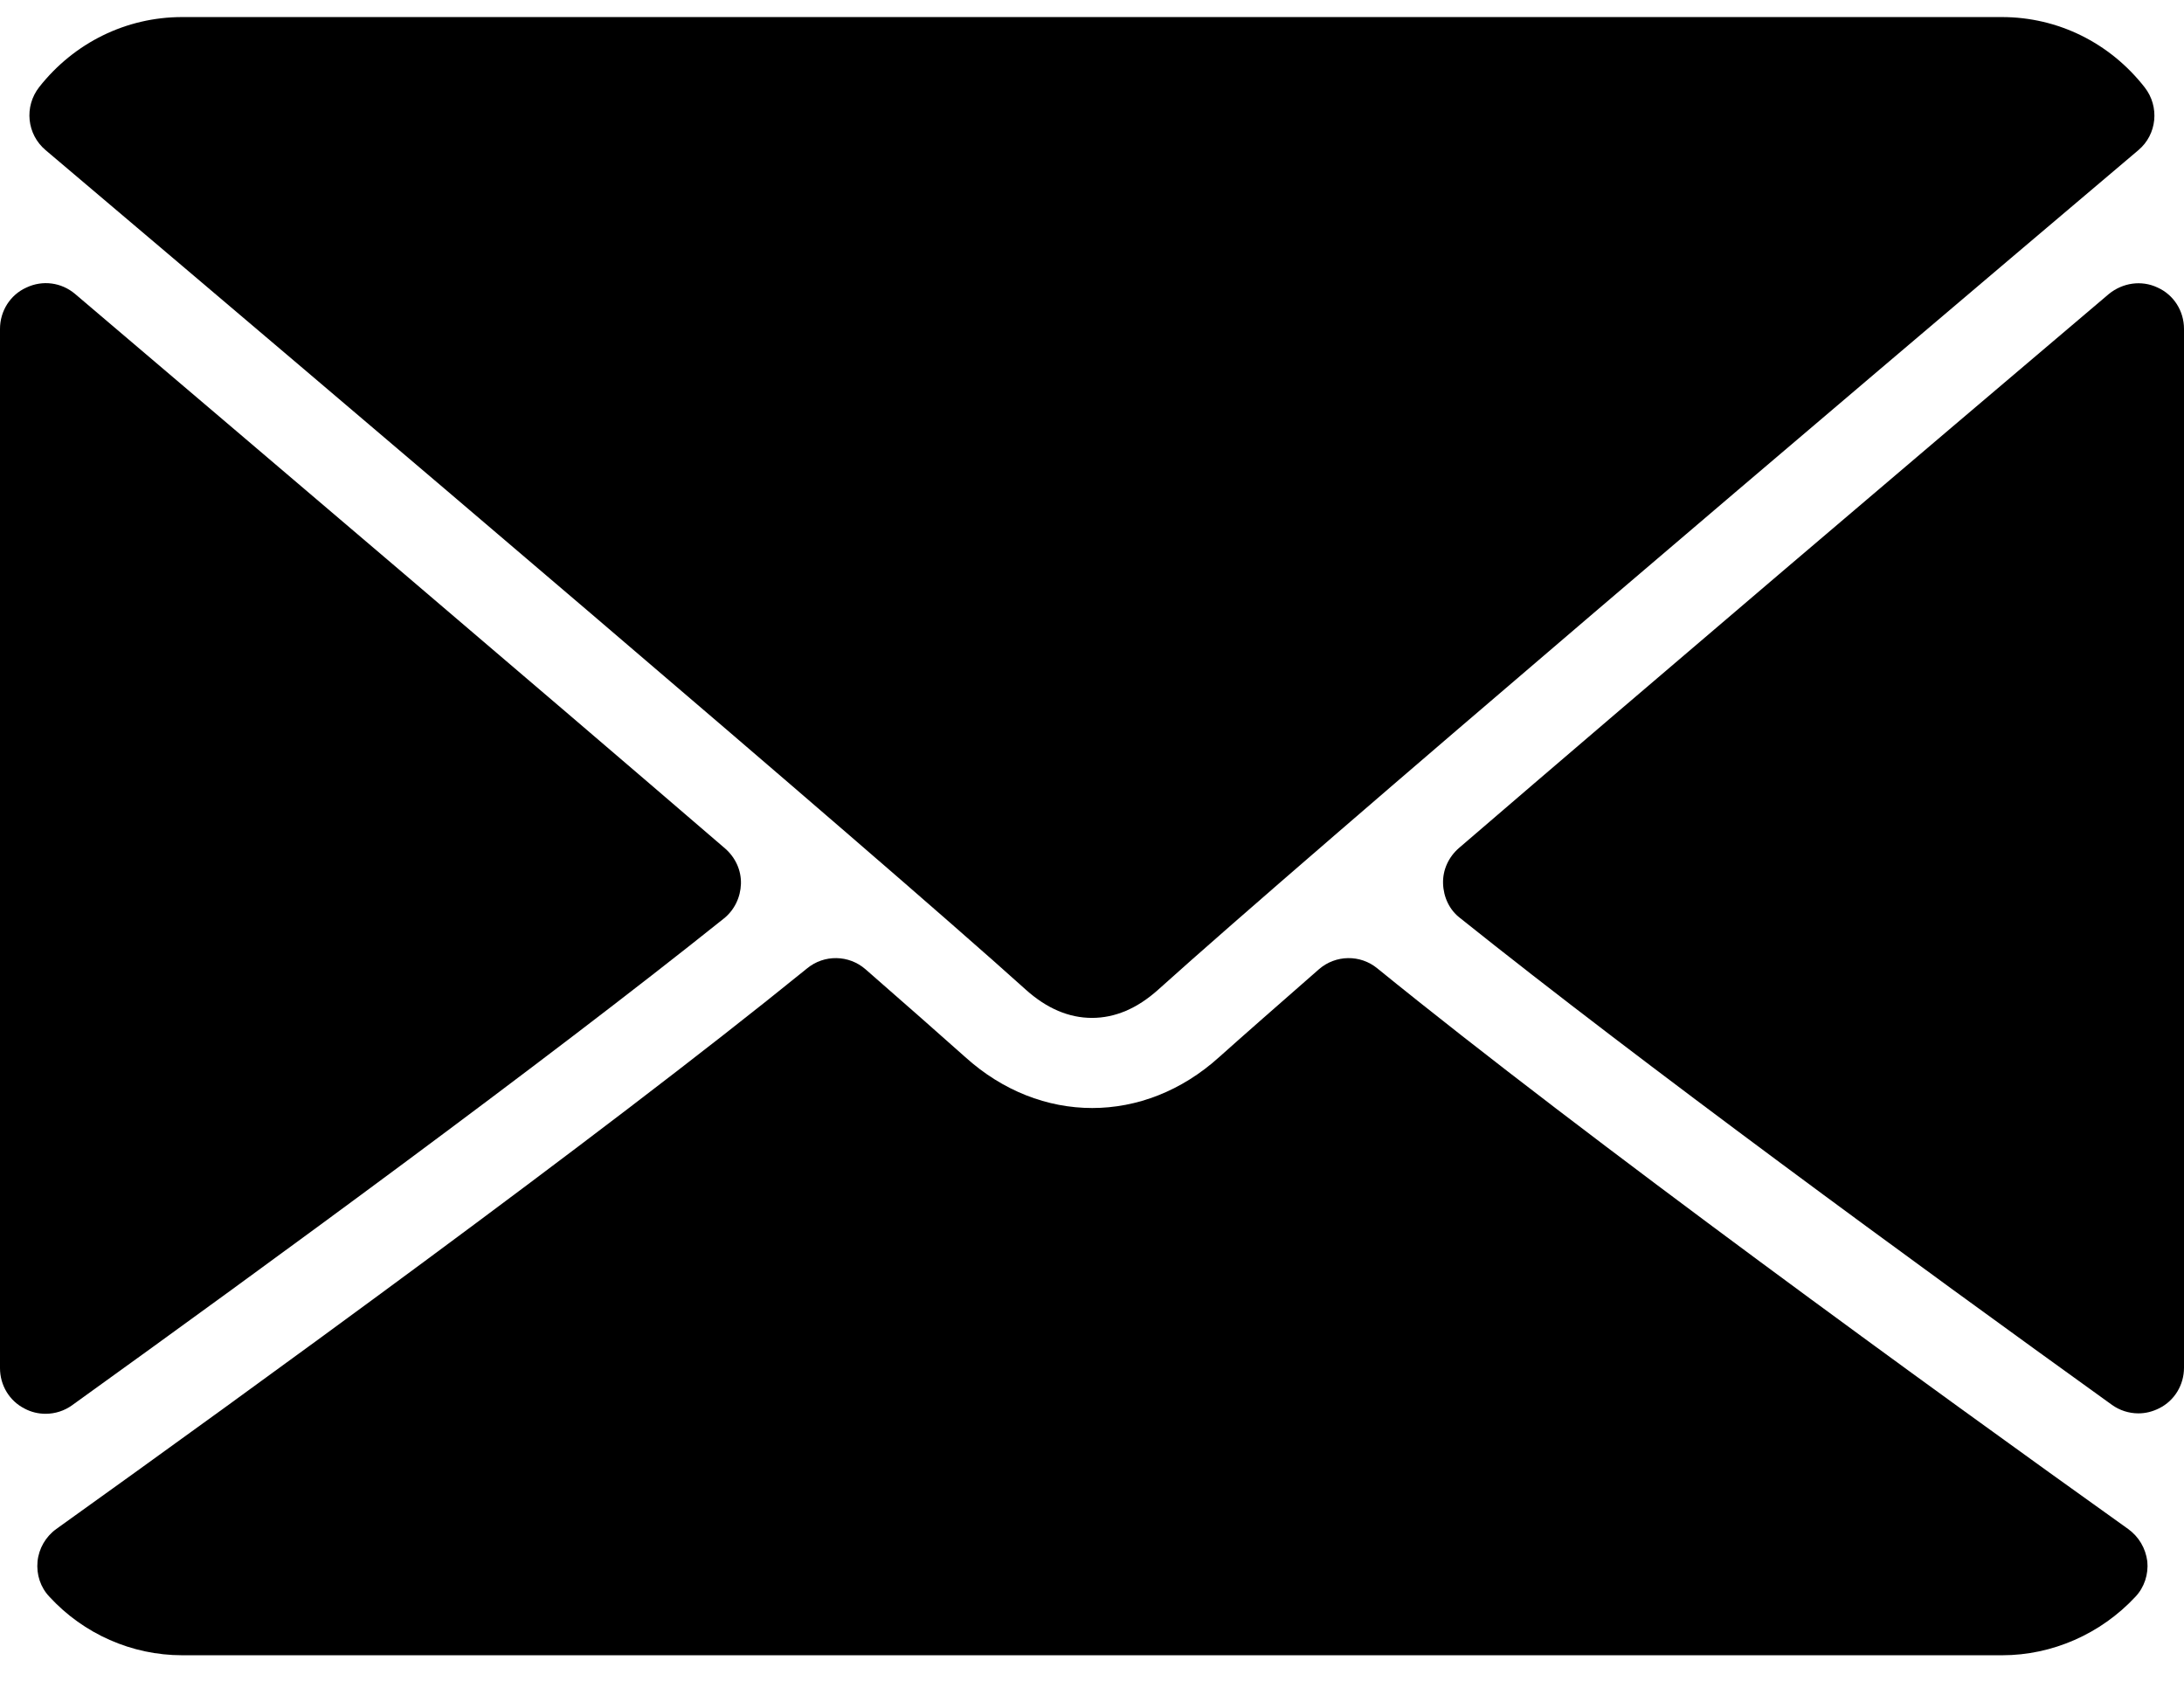
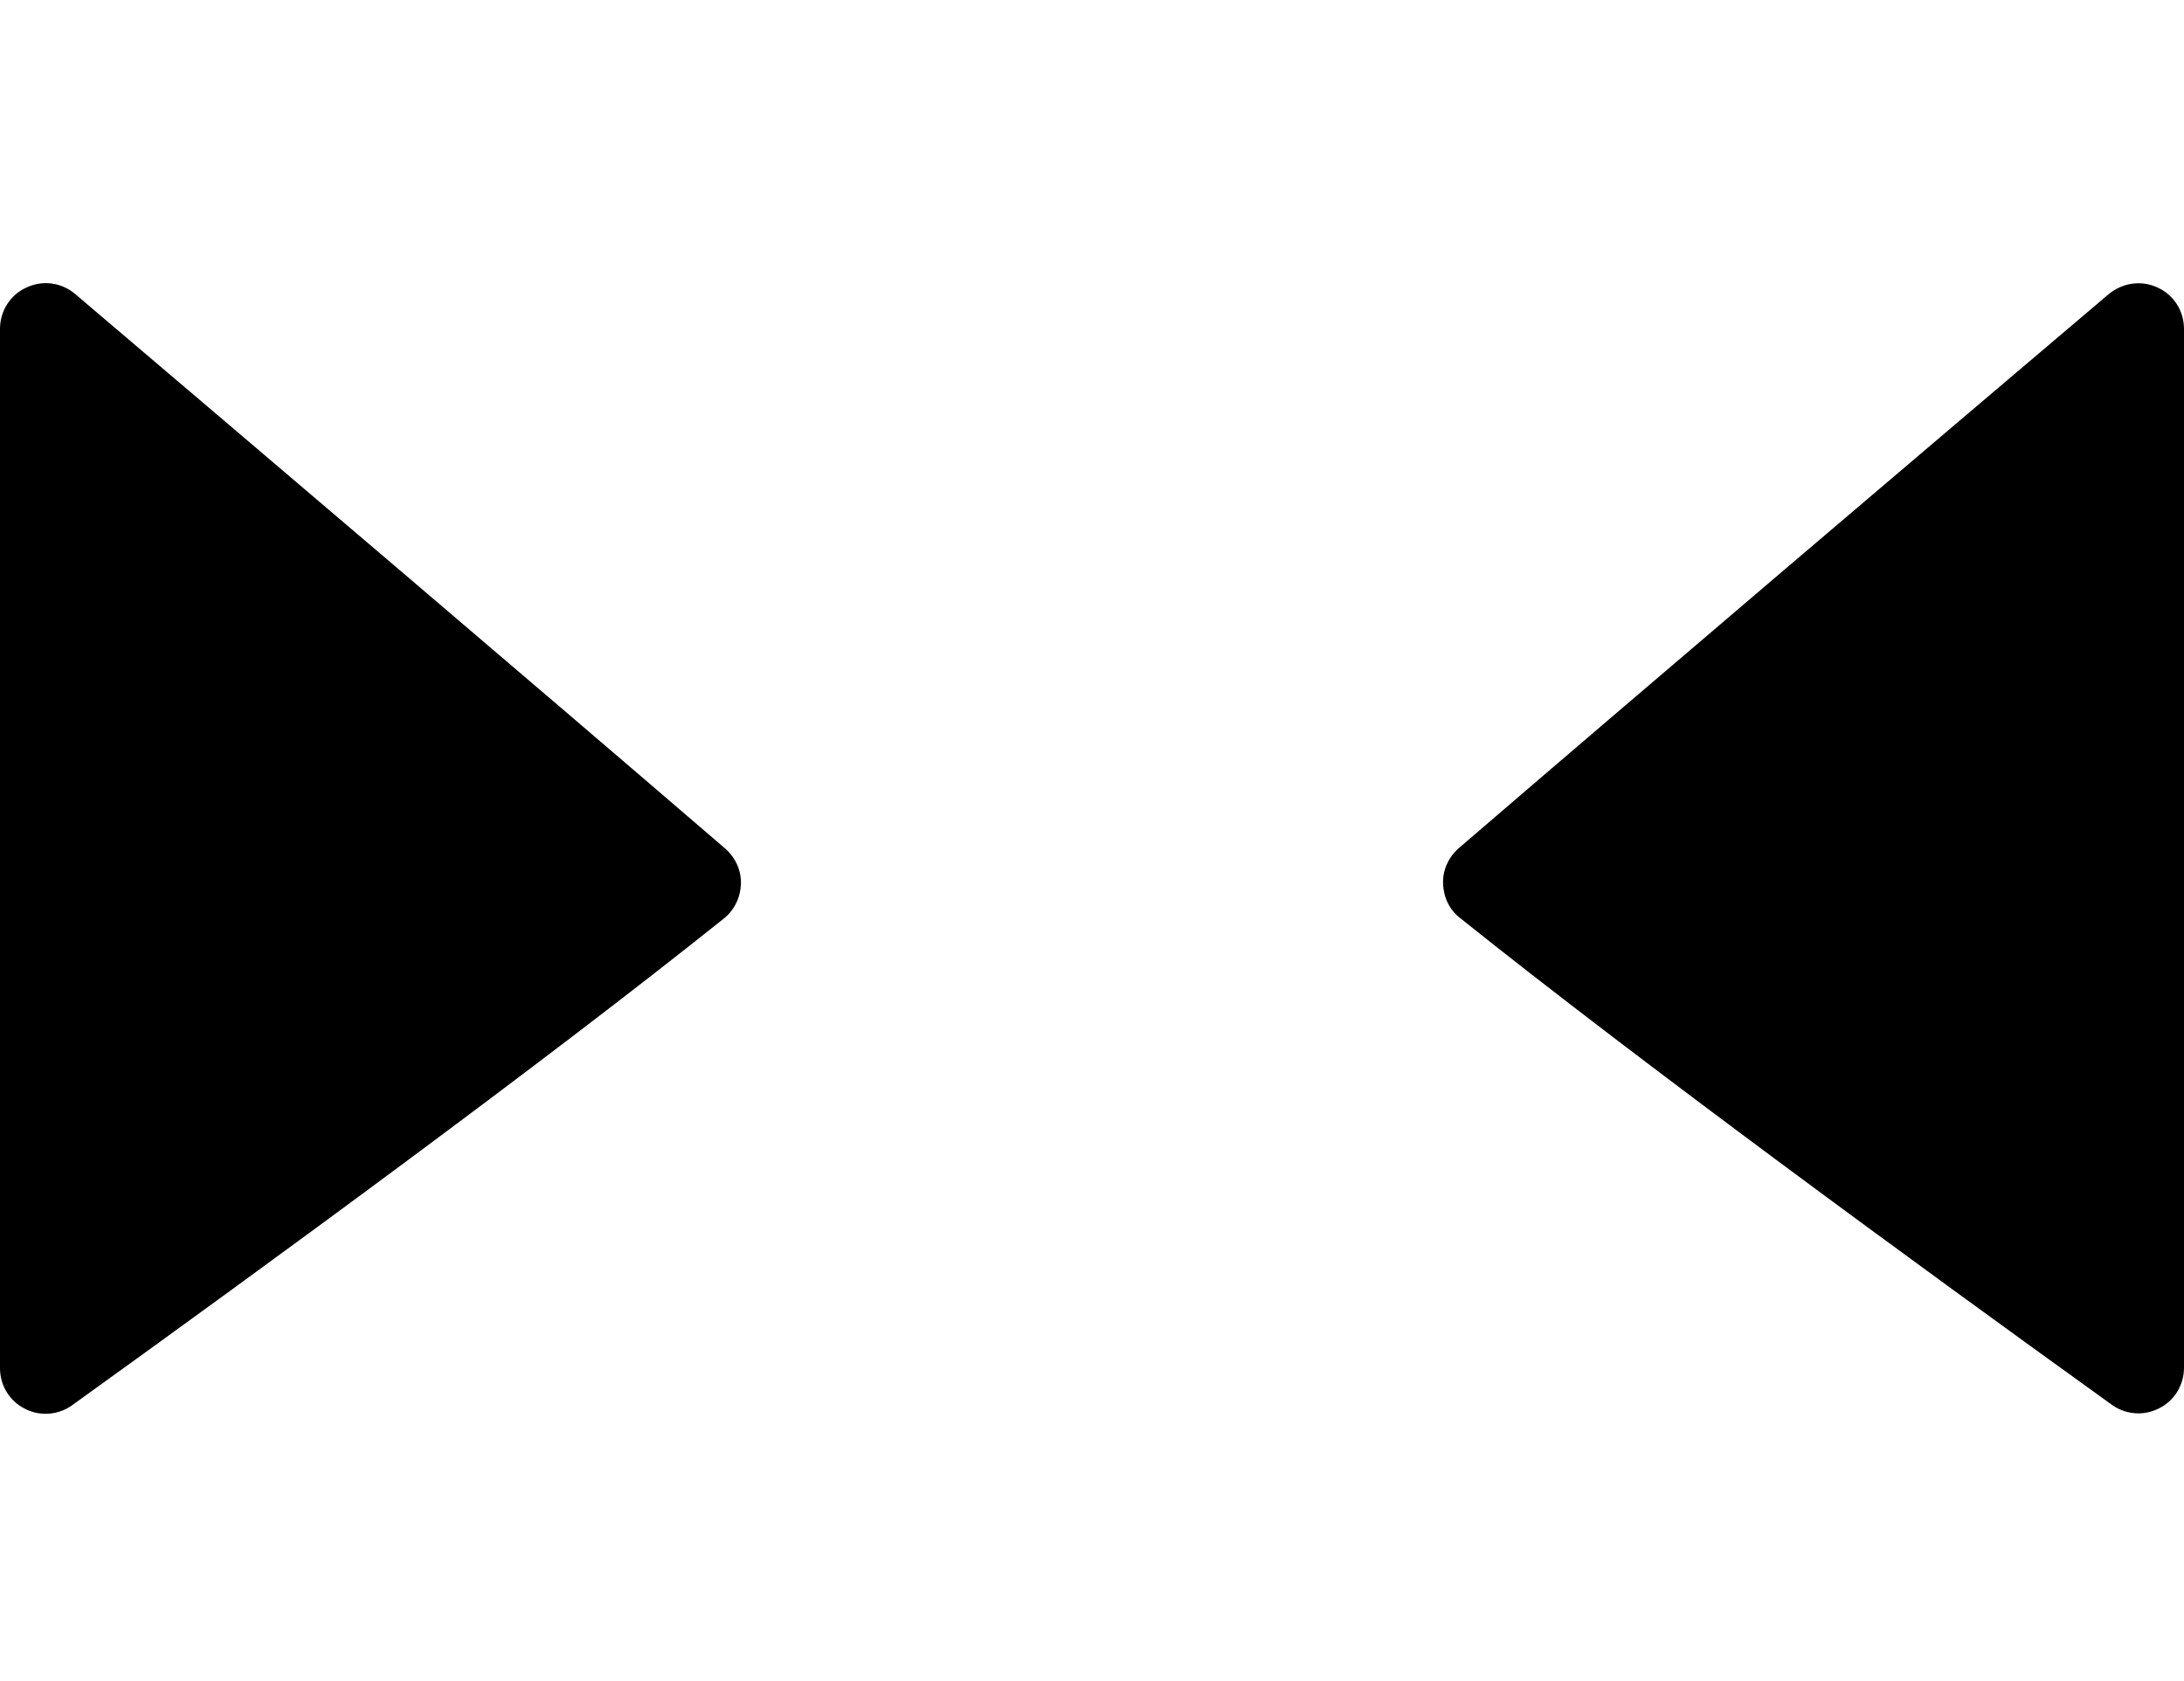
<svg xmlns="http://www.w3.org/2000/svg" version="1.1" id="Layer_1" x="0px" y="0px" viewBox="0 0 512 394" style="enable-background:new 0 0 512 394;" xml:space="preserve">
  <g>
    <g>
      <g>
        <g>
-           <path d="M10.7,35.2C81,94.7,204.3,199.4,240.5,232c4.9,4.4,10.1,6.6,15.5,6.6c5.4,0,10.6-2.2,15.5-6.6      C307.7,199.4,431,94.7,501.3,35.2c4.4-3.7,5-10.2,1.5-14.7C494.6,10,482.4,4,469.3,4H42.7C29.6,4,17.4,10,9.2,20.4      C5.6,25,6.3,31.5,10.7,35.2z" />
          <path d="M505.8,67.4c-3.8-1.8-8.2-1.1-11.4,1.5c-46,39-106.7,90.6-152.4,129.9c-2.4,2.1-3.8,5.1-3.7,8.3c0.1,3.2,1.5,6.2,4,8.1      c42.5,34,106.5,80.8,152.8,114.1c1.8,1.3,4,2,6.2,2c1.7,0,3.3-0.4,4.9-1.2c3.6-1.8,5.8-5.5,5.8-9.5V77.1      C512,72.9,509.6,69.1,505.8,67.4z" />
          <path d="M16.9,329.4c46.3-33.3,110.3-80.1,152.8-114.1c2.5-2,3.9-5,4-8.1c0.1-3.2-1.3-6.2-3.7-8.3      C124.2,159.5,63.6,108,17.6,68.9c-3.2-2.7-7.6-3.3-11.4-1.5C2.4,69.1,0,72.9,0,77.1v243.6c0,4,2.2,7.7,5.8,9.5      c1.5,0.8,3.2,1.2,4.9,1.2C12.9,331.4,15.1,330.7,16.9,329.4z" />
-           <path d="M498.9,358.4c-44.7-31.9-126.9-91.5-176-131.4c-4-3.3-9.8-3.2-13.7,0.2c-9.6,8.4-17.7,15.5-23.4,20.6      c-17.6,15.9-41.9,15.9-59.5,0c-5.7-5.1-13.8-12.2-23.4-20.6c-3.9-3.4-9.7-3.5-13.7-0.2c-48.9,39.7-131.3,99.4-176,131.4      c-2.5,1.8-4.1,4.6-4.4,7.6c-0.3,3.1,0.7,6.1,2.8,8.3C19.6,383,30.9,388,42.7,388h426.7c11.7,0,23.1-5,31.2-13.7      c2.1-2.2,3.1-5.3,2.8-8.3C503,362.9,501.4,360.2,498.9,358.4z" />
        </g>
      </g>
    </g>
  </g>
</svg>